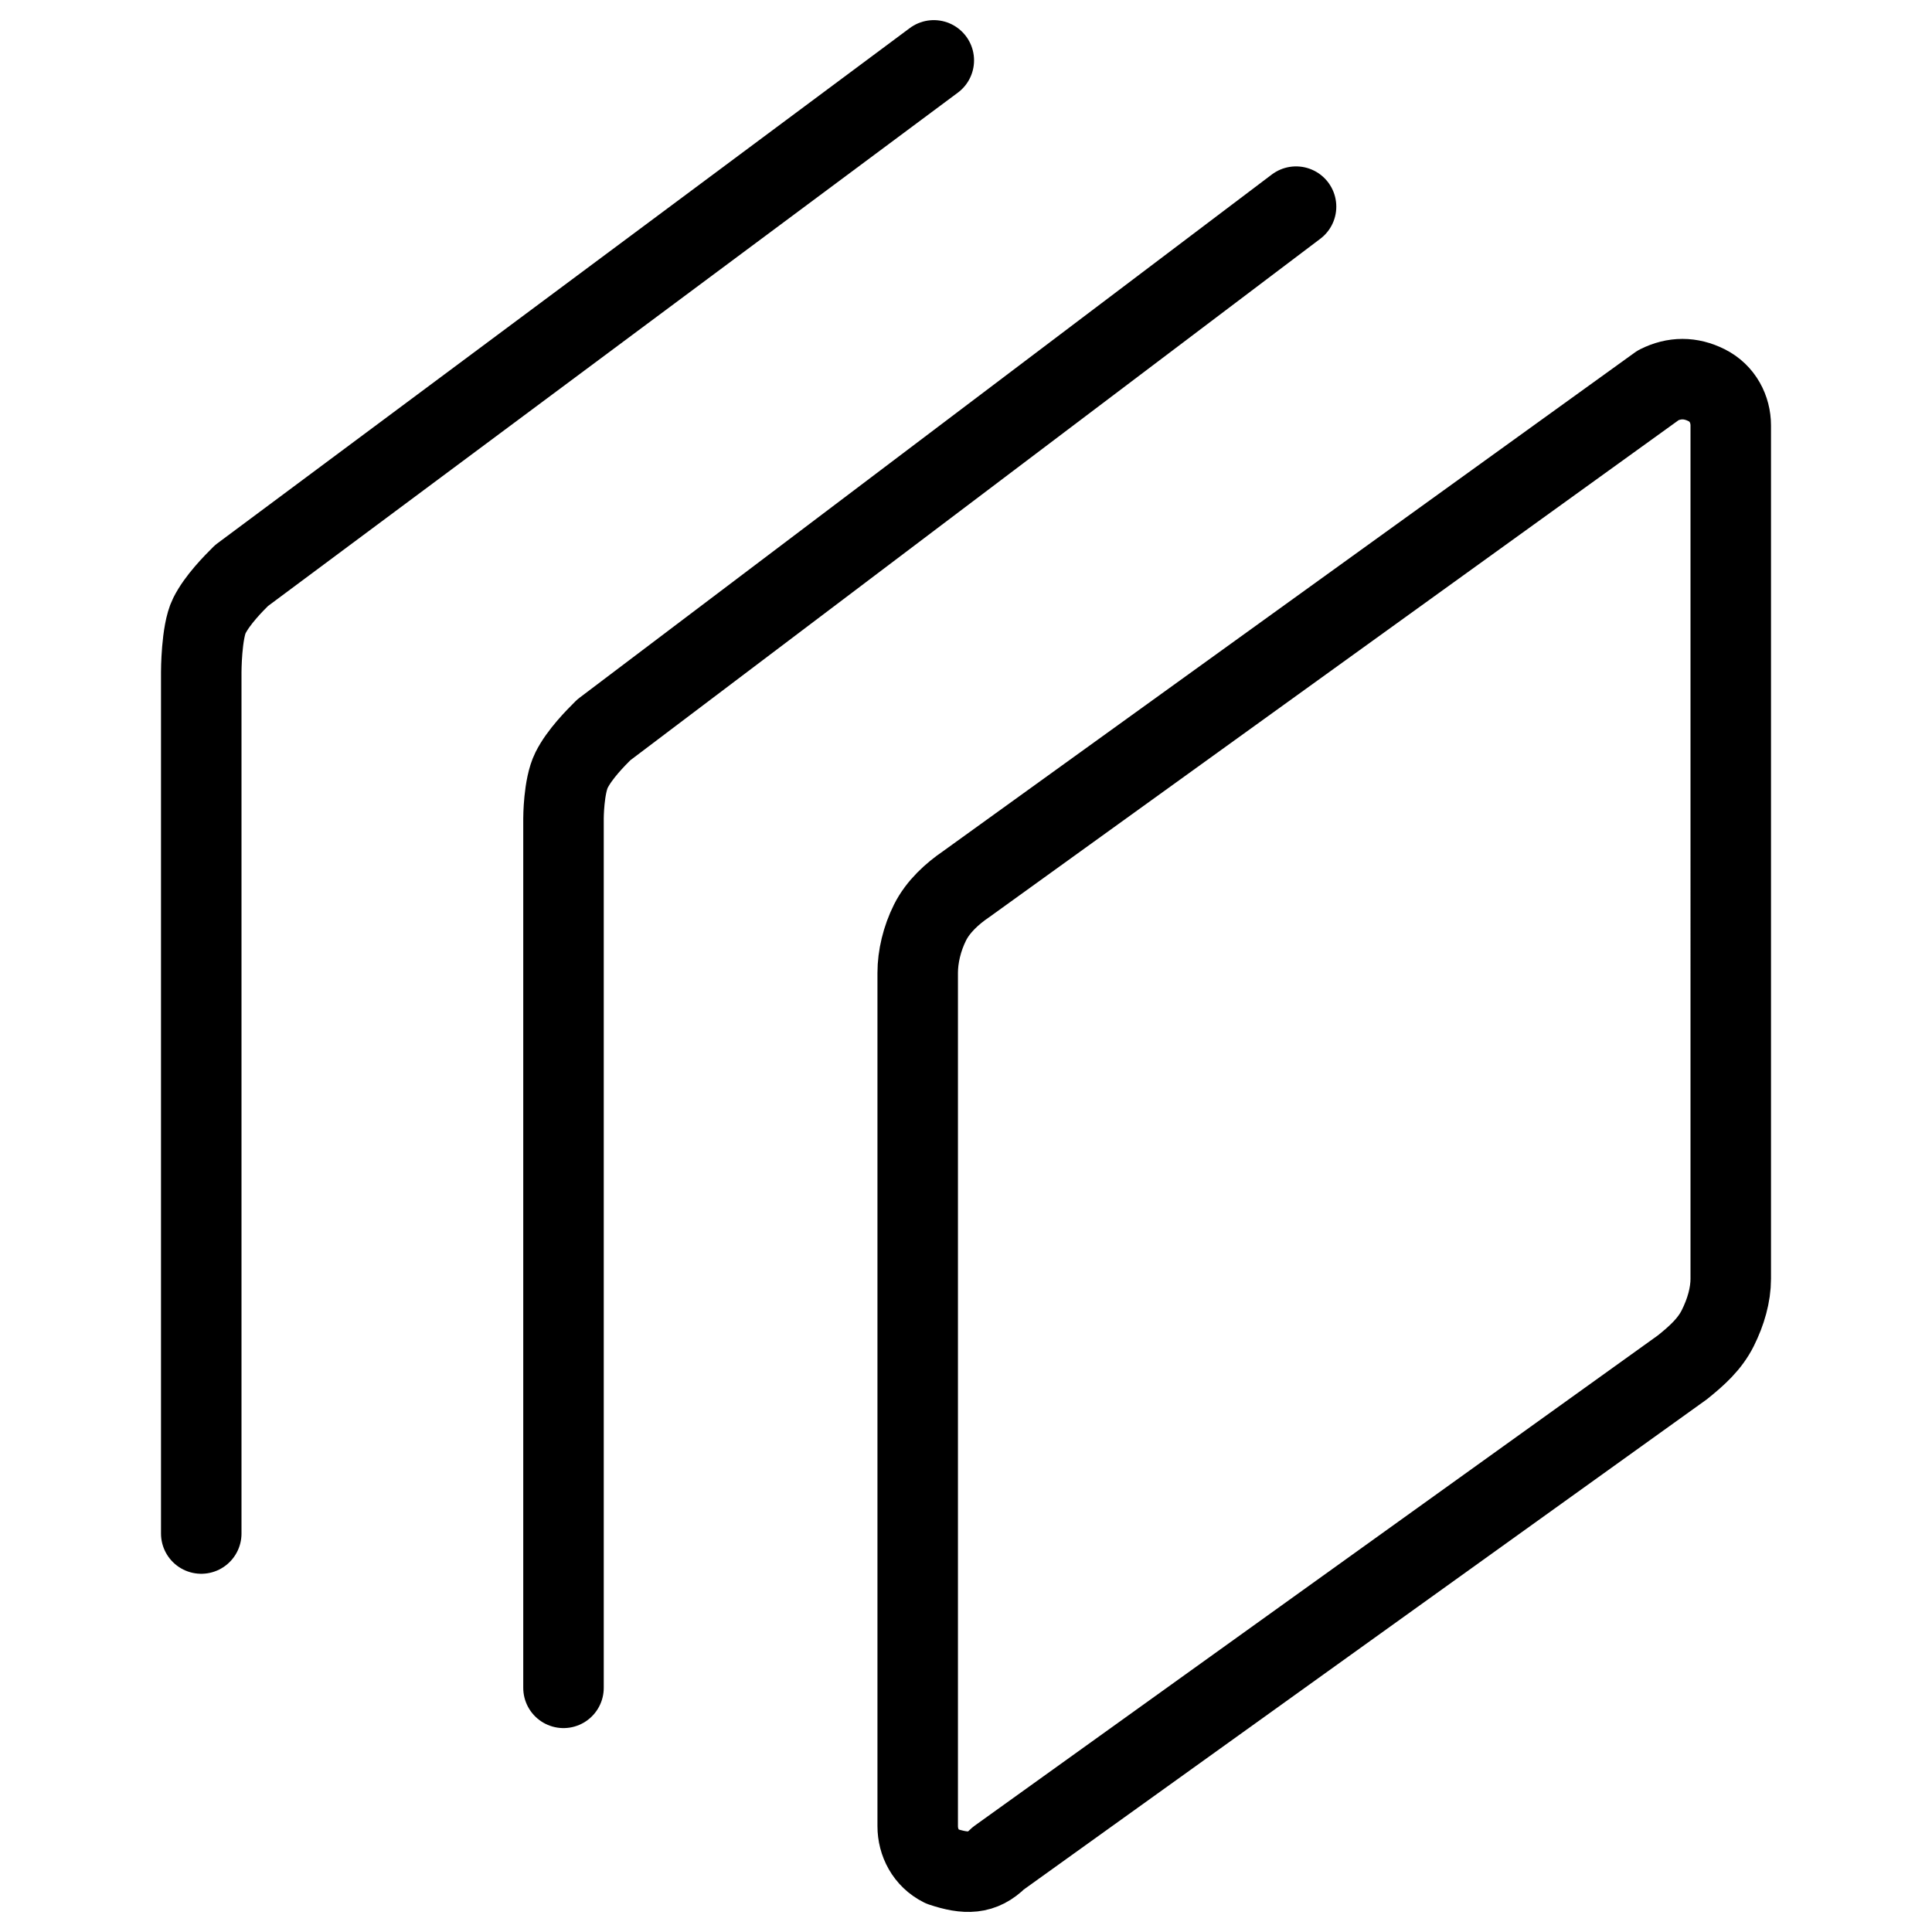
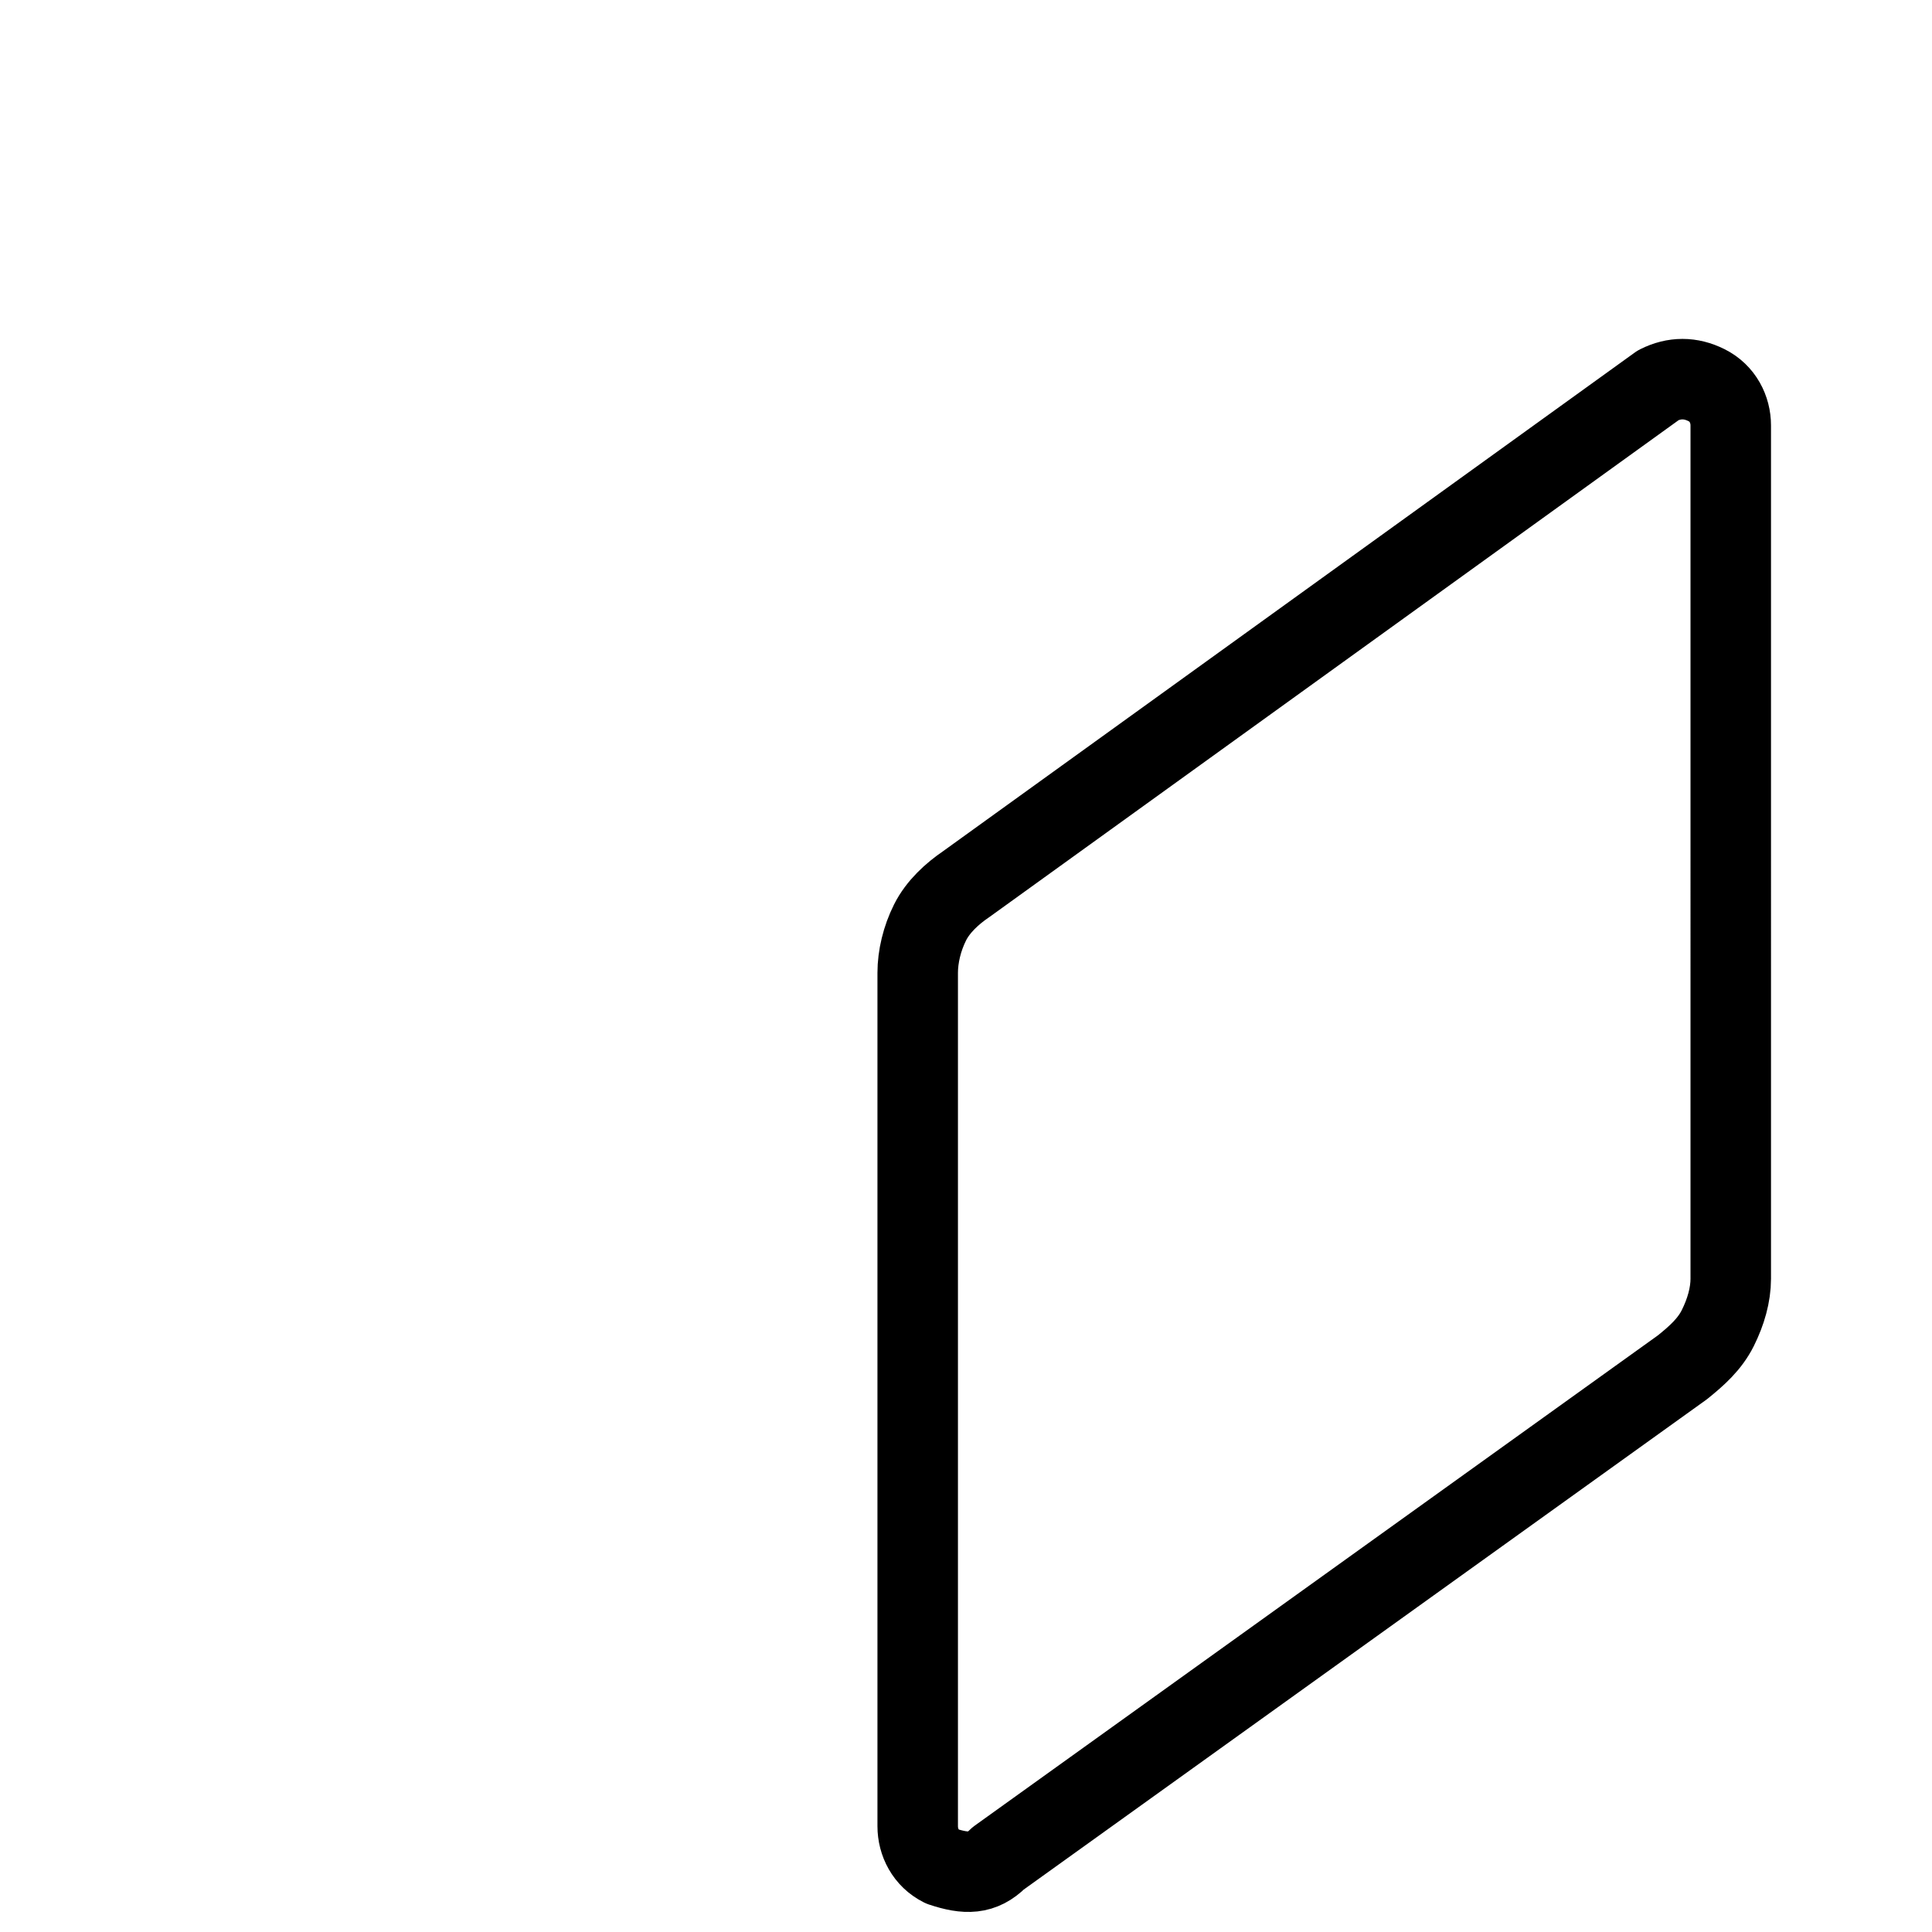
<svg xmlns="http://www.w3.org/2000/svg" fill="none" viewBox="0 0 24 24">
  <path stroke="#000000" stroke-linecap="round" stroke-linejoin="round" stroke-miterlimit="10" d="m12.4 23.085 8.5 -6.1c0.18 -0.145 0.339 -0.287 0.439 -0.487 0.1 -0.2 0.161 -0.413 0.161 -0.613V5.285c0 -0.2 -0.1 -0.4 -0.3 -0.5 -0.2 -0.1 -0.4 -0.1 -0.6 0L12 10.985c-0.169 0.115 -0.347 0.275 -0.447 0.475 -0.1 0.2 -0.153 0.425 -0.153 0.625v10.6c0 0.2 0.1 0.4 0.3 0.5 0.3 0.1 0.5 0.1 0.7 -0.1Z" stroke-width="1" />
-   <path stroke="#000000" stroke-linecap="round" stroke-linejoin="round" stroke-miterlimit="10" d="M11.6 0.75 3 7.15c-0.1 0.1 -0.3 0.3 -0.4 0.5 -0.1 0.2 -0.1 0.7 -0.1 0.7V19.05" stroke-width="1" />
-   <path stroke="#000000" stroke-linecap="round" stroke-linejoin="round" stroke-miterlimit="10" d="m16.1 2.567 -8.6 6.5c-0.1 0.1 -0.3 0.3 -0.4 0.5 -0.1 0.2 -0.1 0.6 -0.1 0.6v10.8" stroke-width="1" />
</svg>